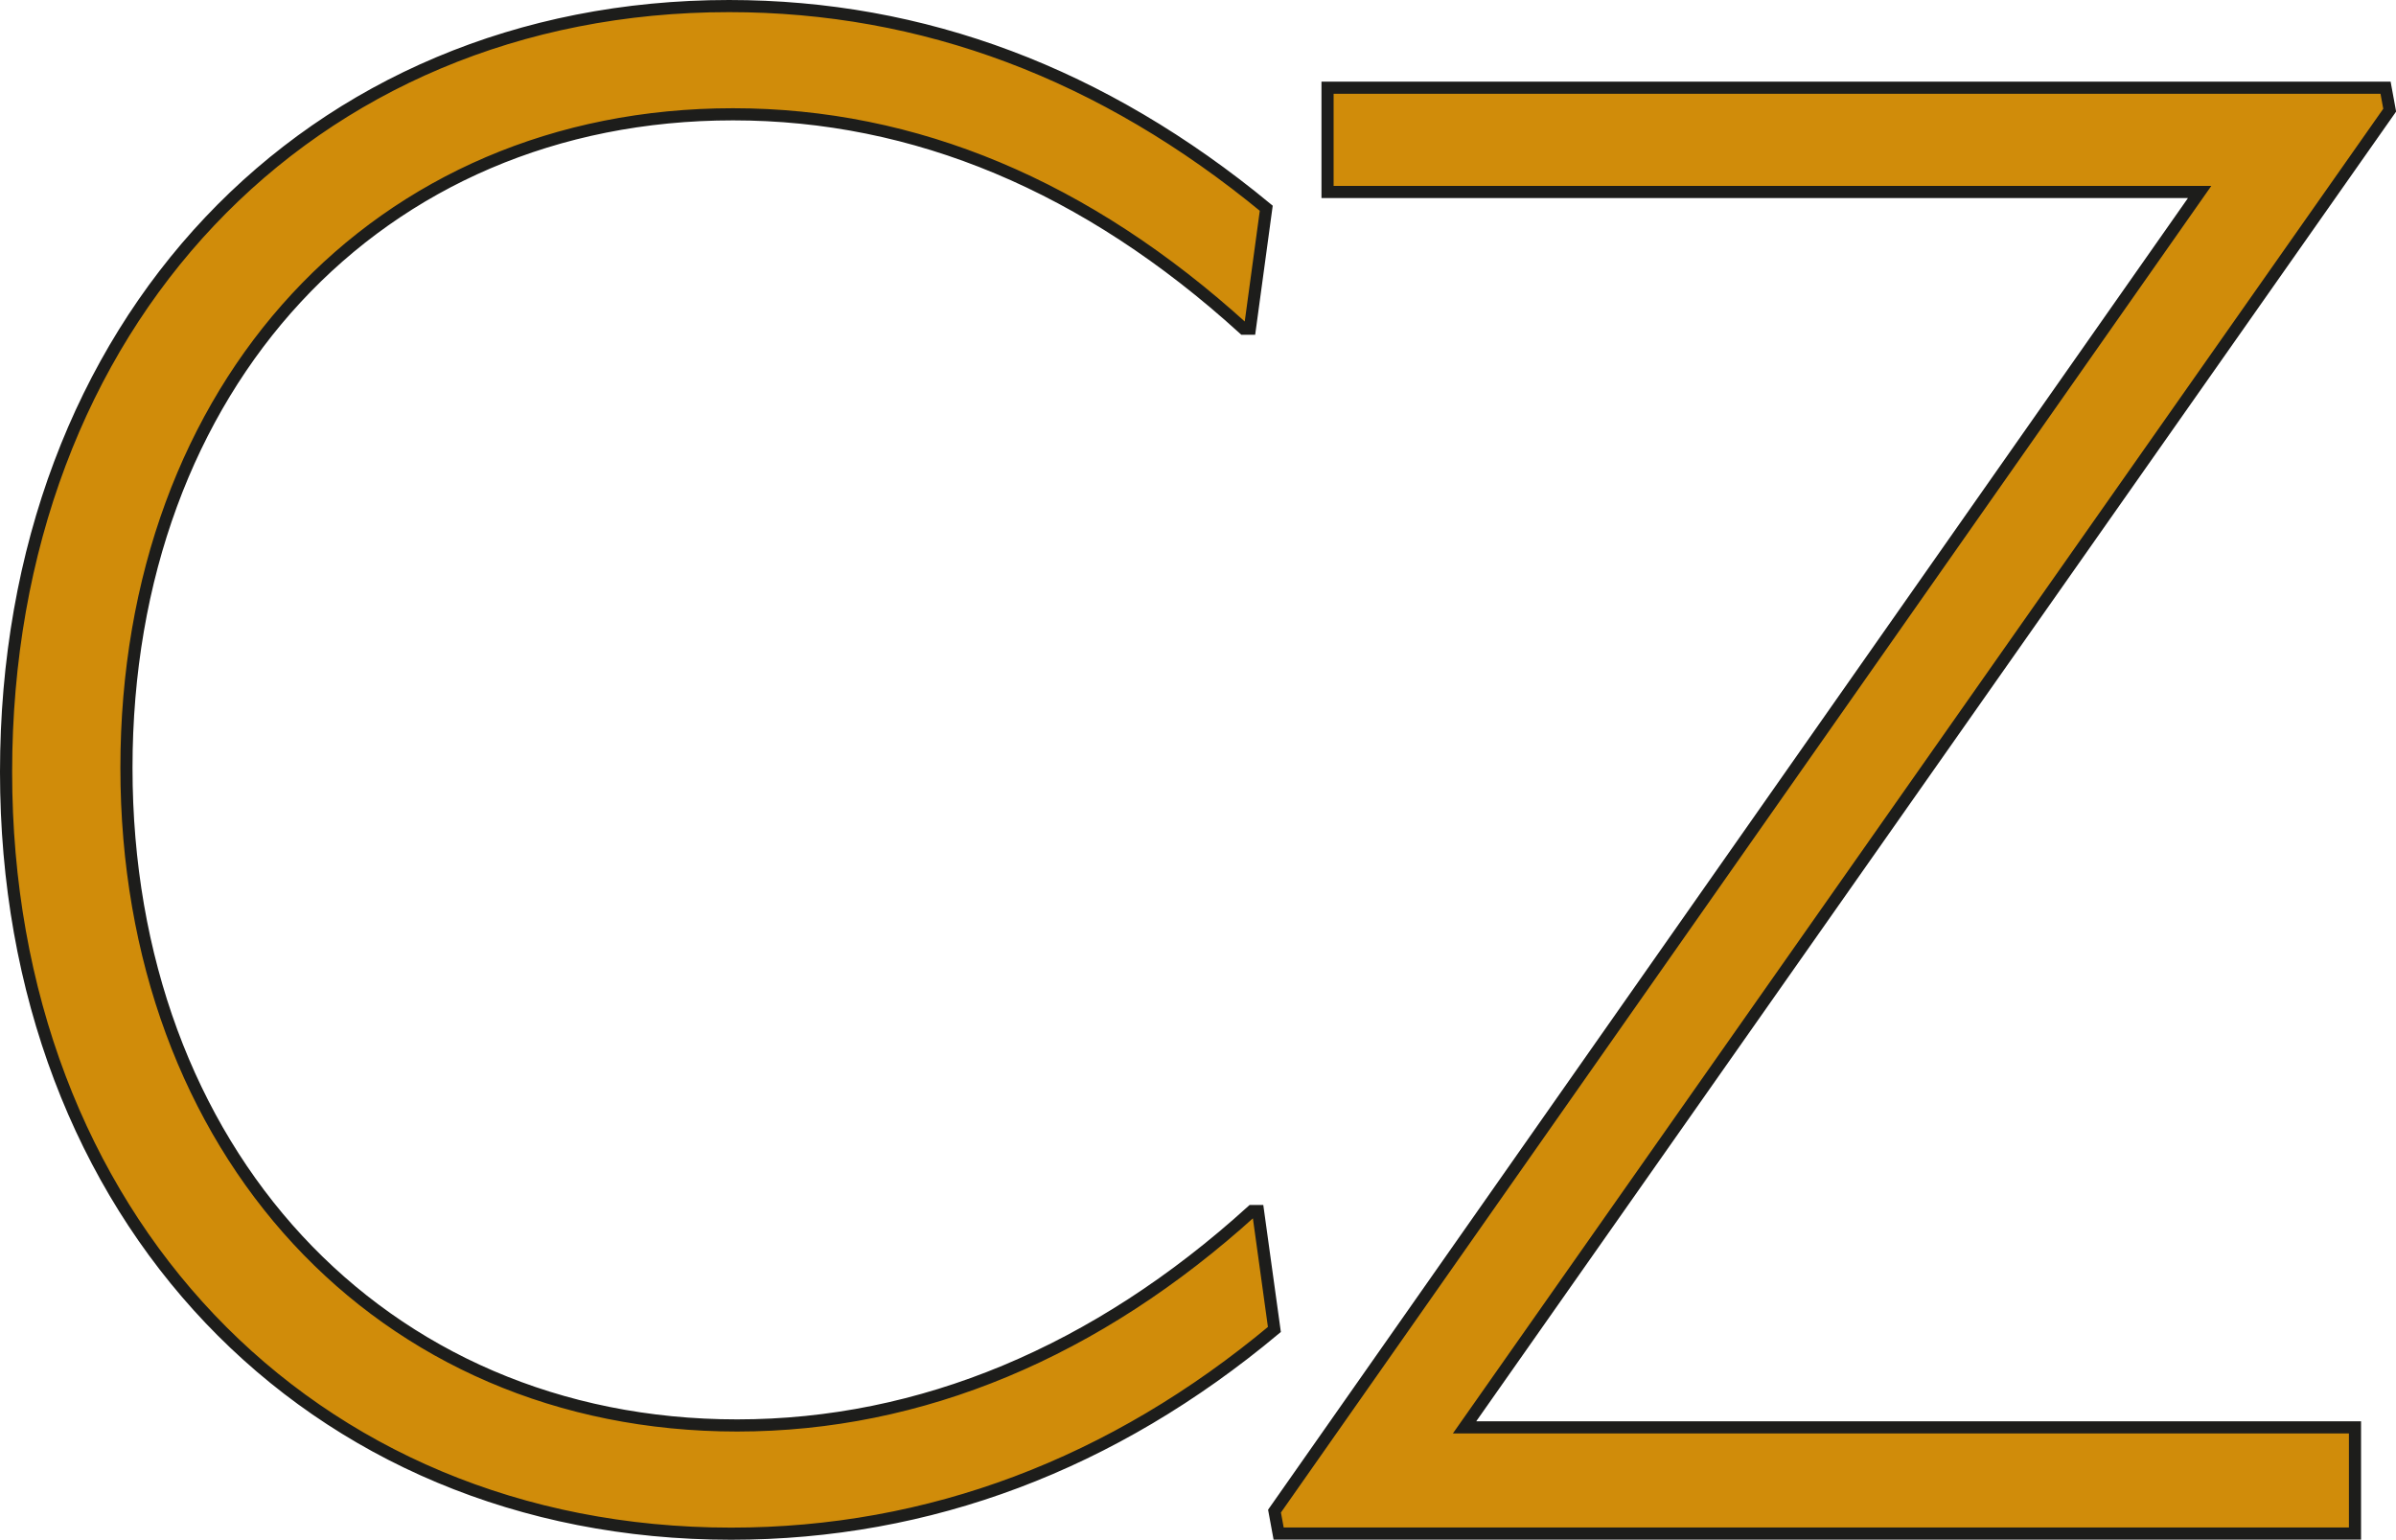
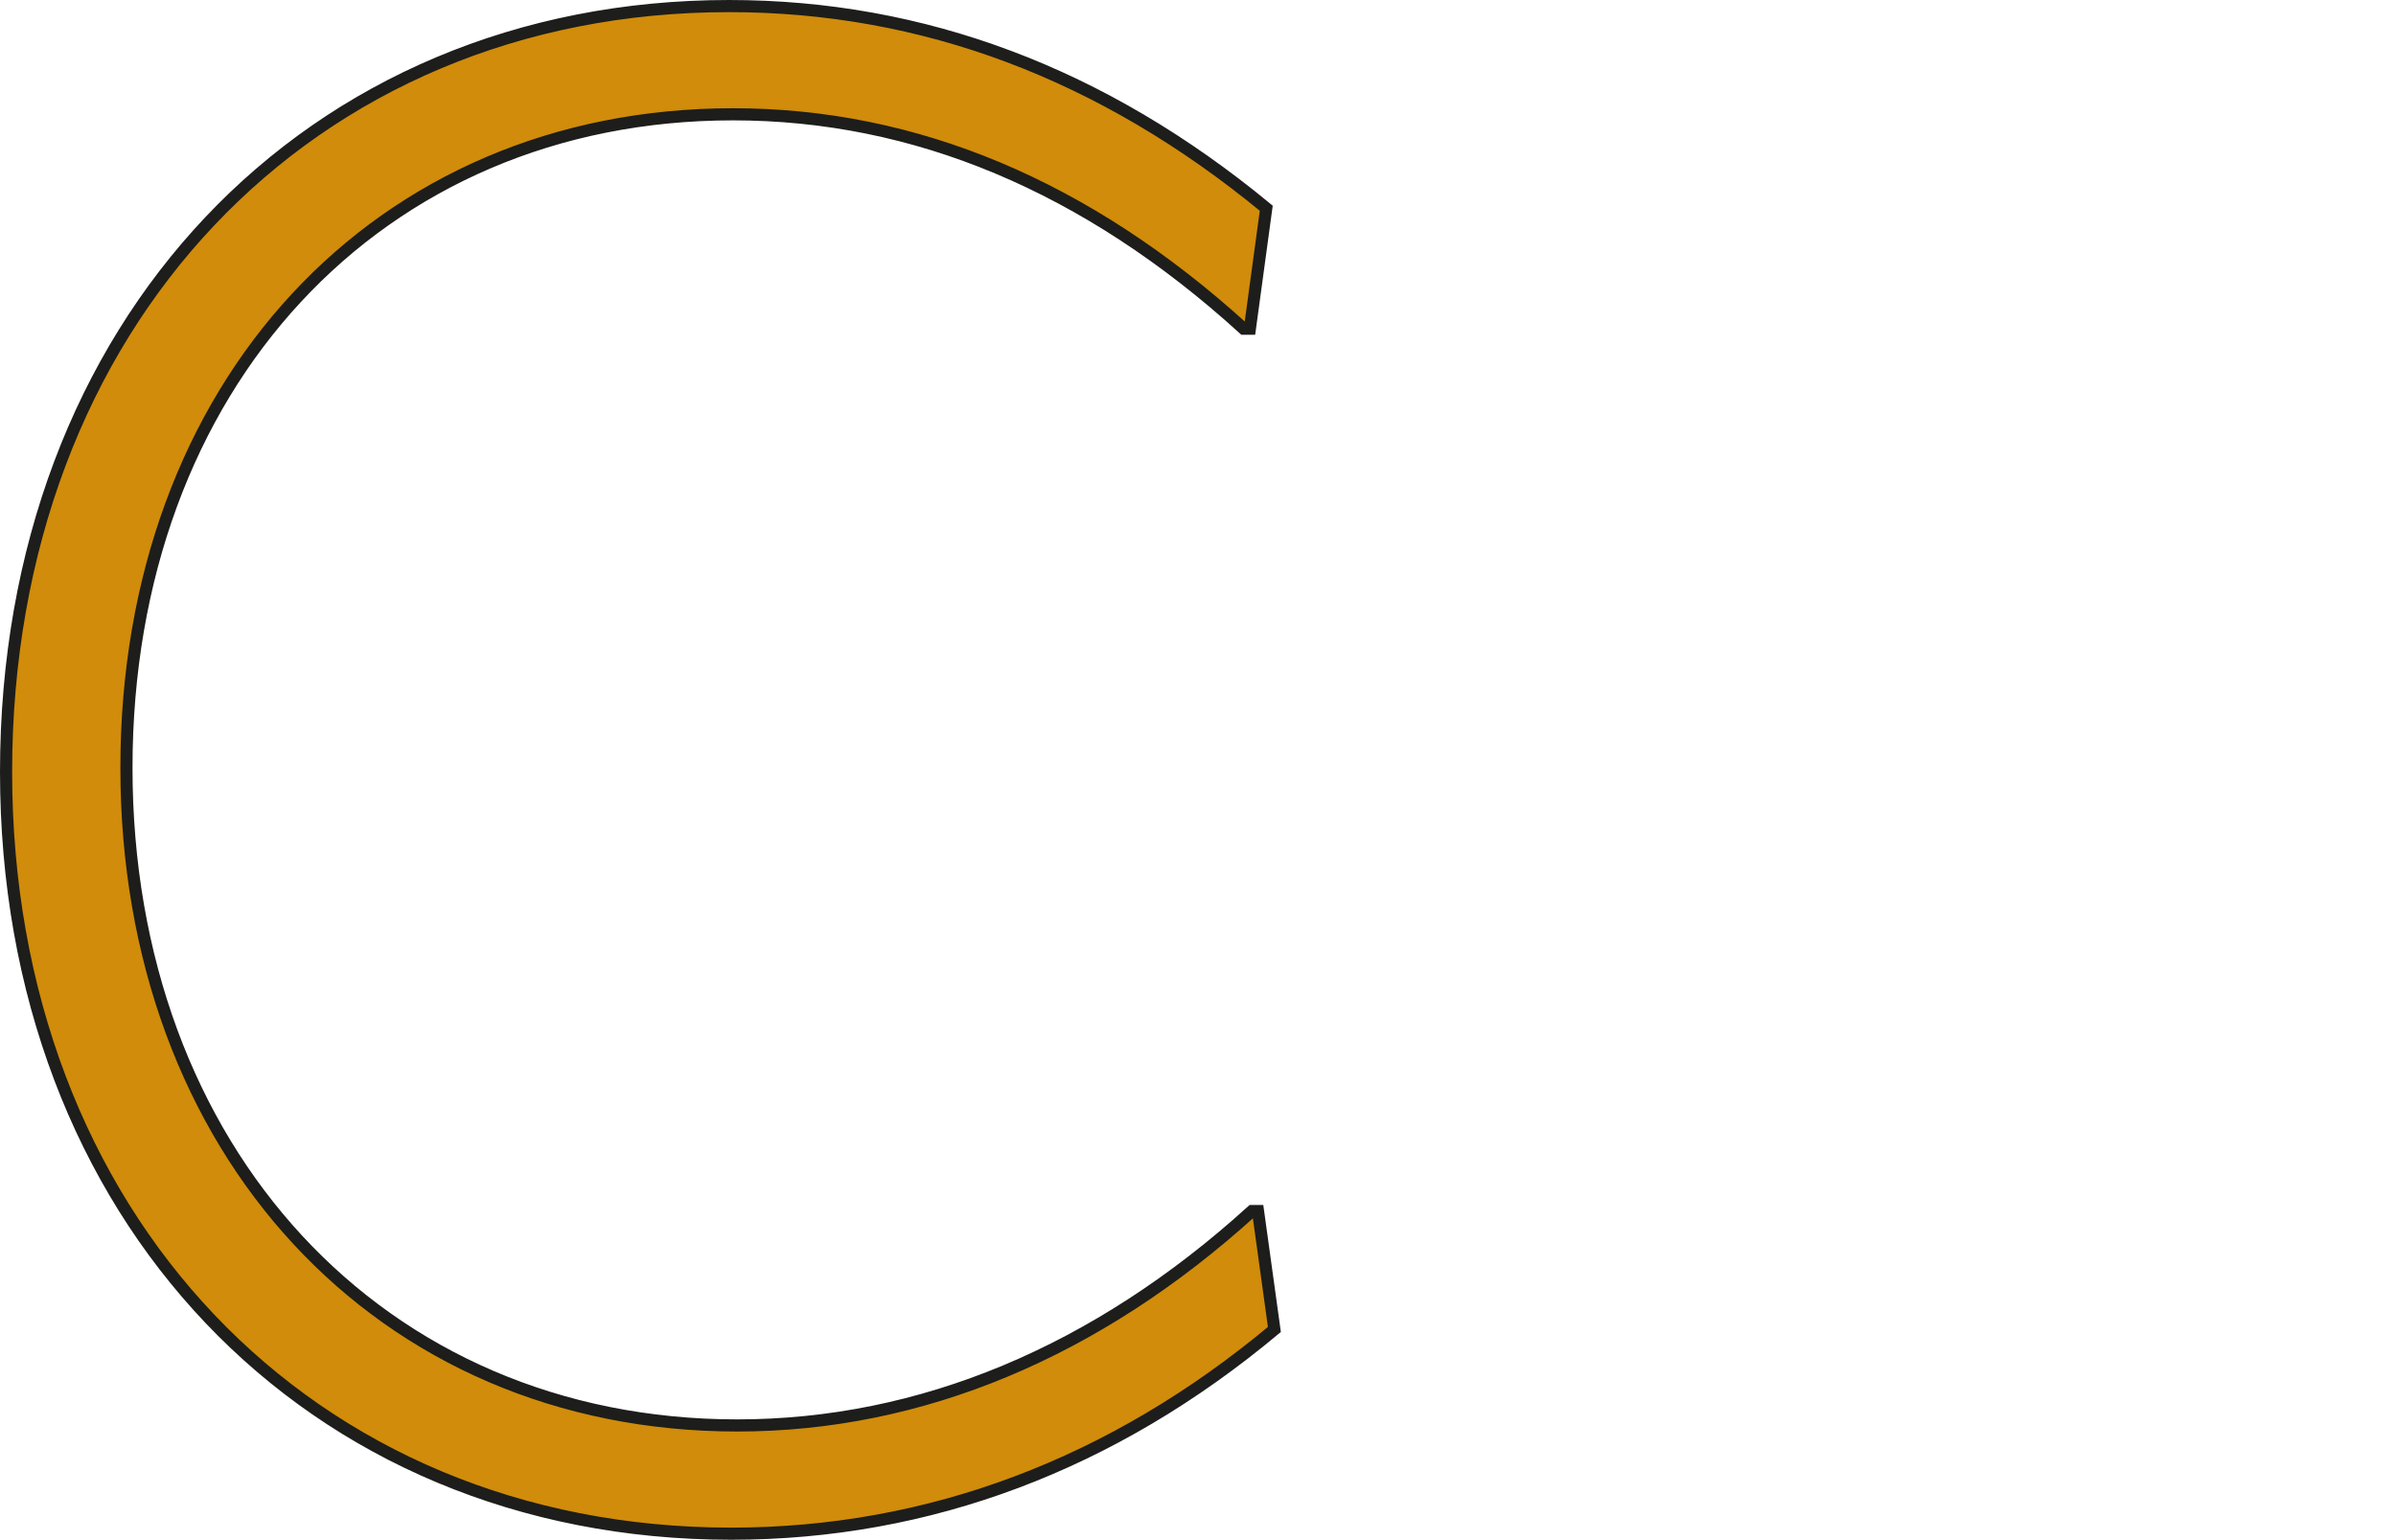
<svg xmlns="http://www.w3.org/2000/svg" id="Livello_1" data-name="Livello 1" viewBox="0 0 197.45 126.9">
  <defs>
    <style>
      .cls-1 {
        fill: #d08c0a;
        stroke: #1d1d1b;
        stroke-miterlimit: 10;
      }
    </style>
  </defs>
  <path class="cls-1" d="M.5,63.62C.5,26.76,25.41.5,60.08.5c15.99,0,30.8,5.55,44.27,16.66l-1.35,9.93h-.51c-12.96-11.78-27.1-17.67-42.08-17.67-29.29,0-49.99,22.38-49.99,53.86s20.87,54.2,50.33,54.2c15.15,0,29.62-6.06,42.42-17.67h.5l1.35,9.76c-13.3,11.11-28.44,16.83-44.77,16.83C25.41,126.4.5,100.14.5,63.62Z" />
-   <path class="cls-1" d="M181.27,15.82h-71.87V7.23h87.19l.34,1.85-76.24,108.56h73.38v8.75h-88.7l-.34-1.85L181.27,15.82Z" />
</svg>